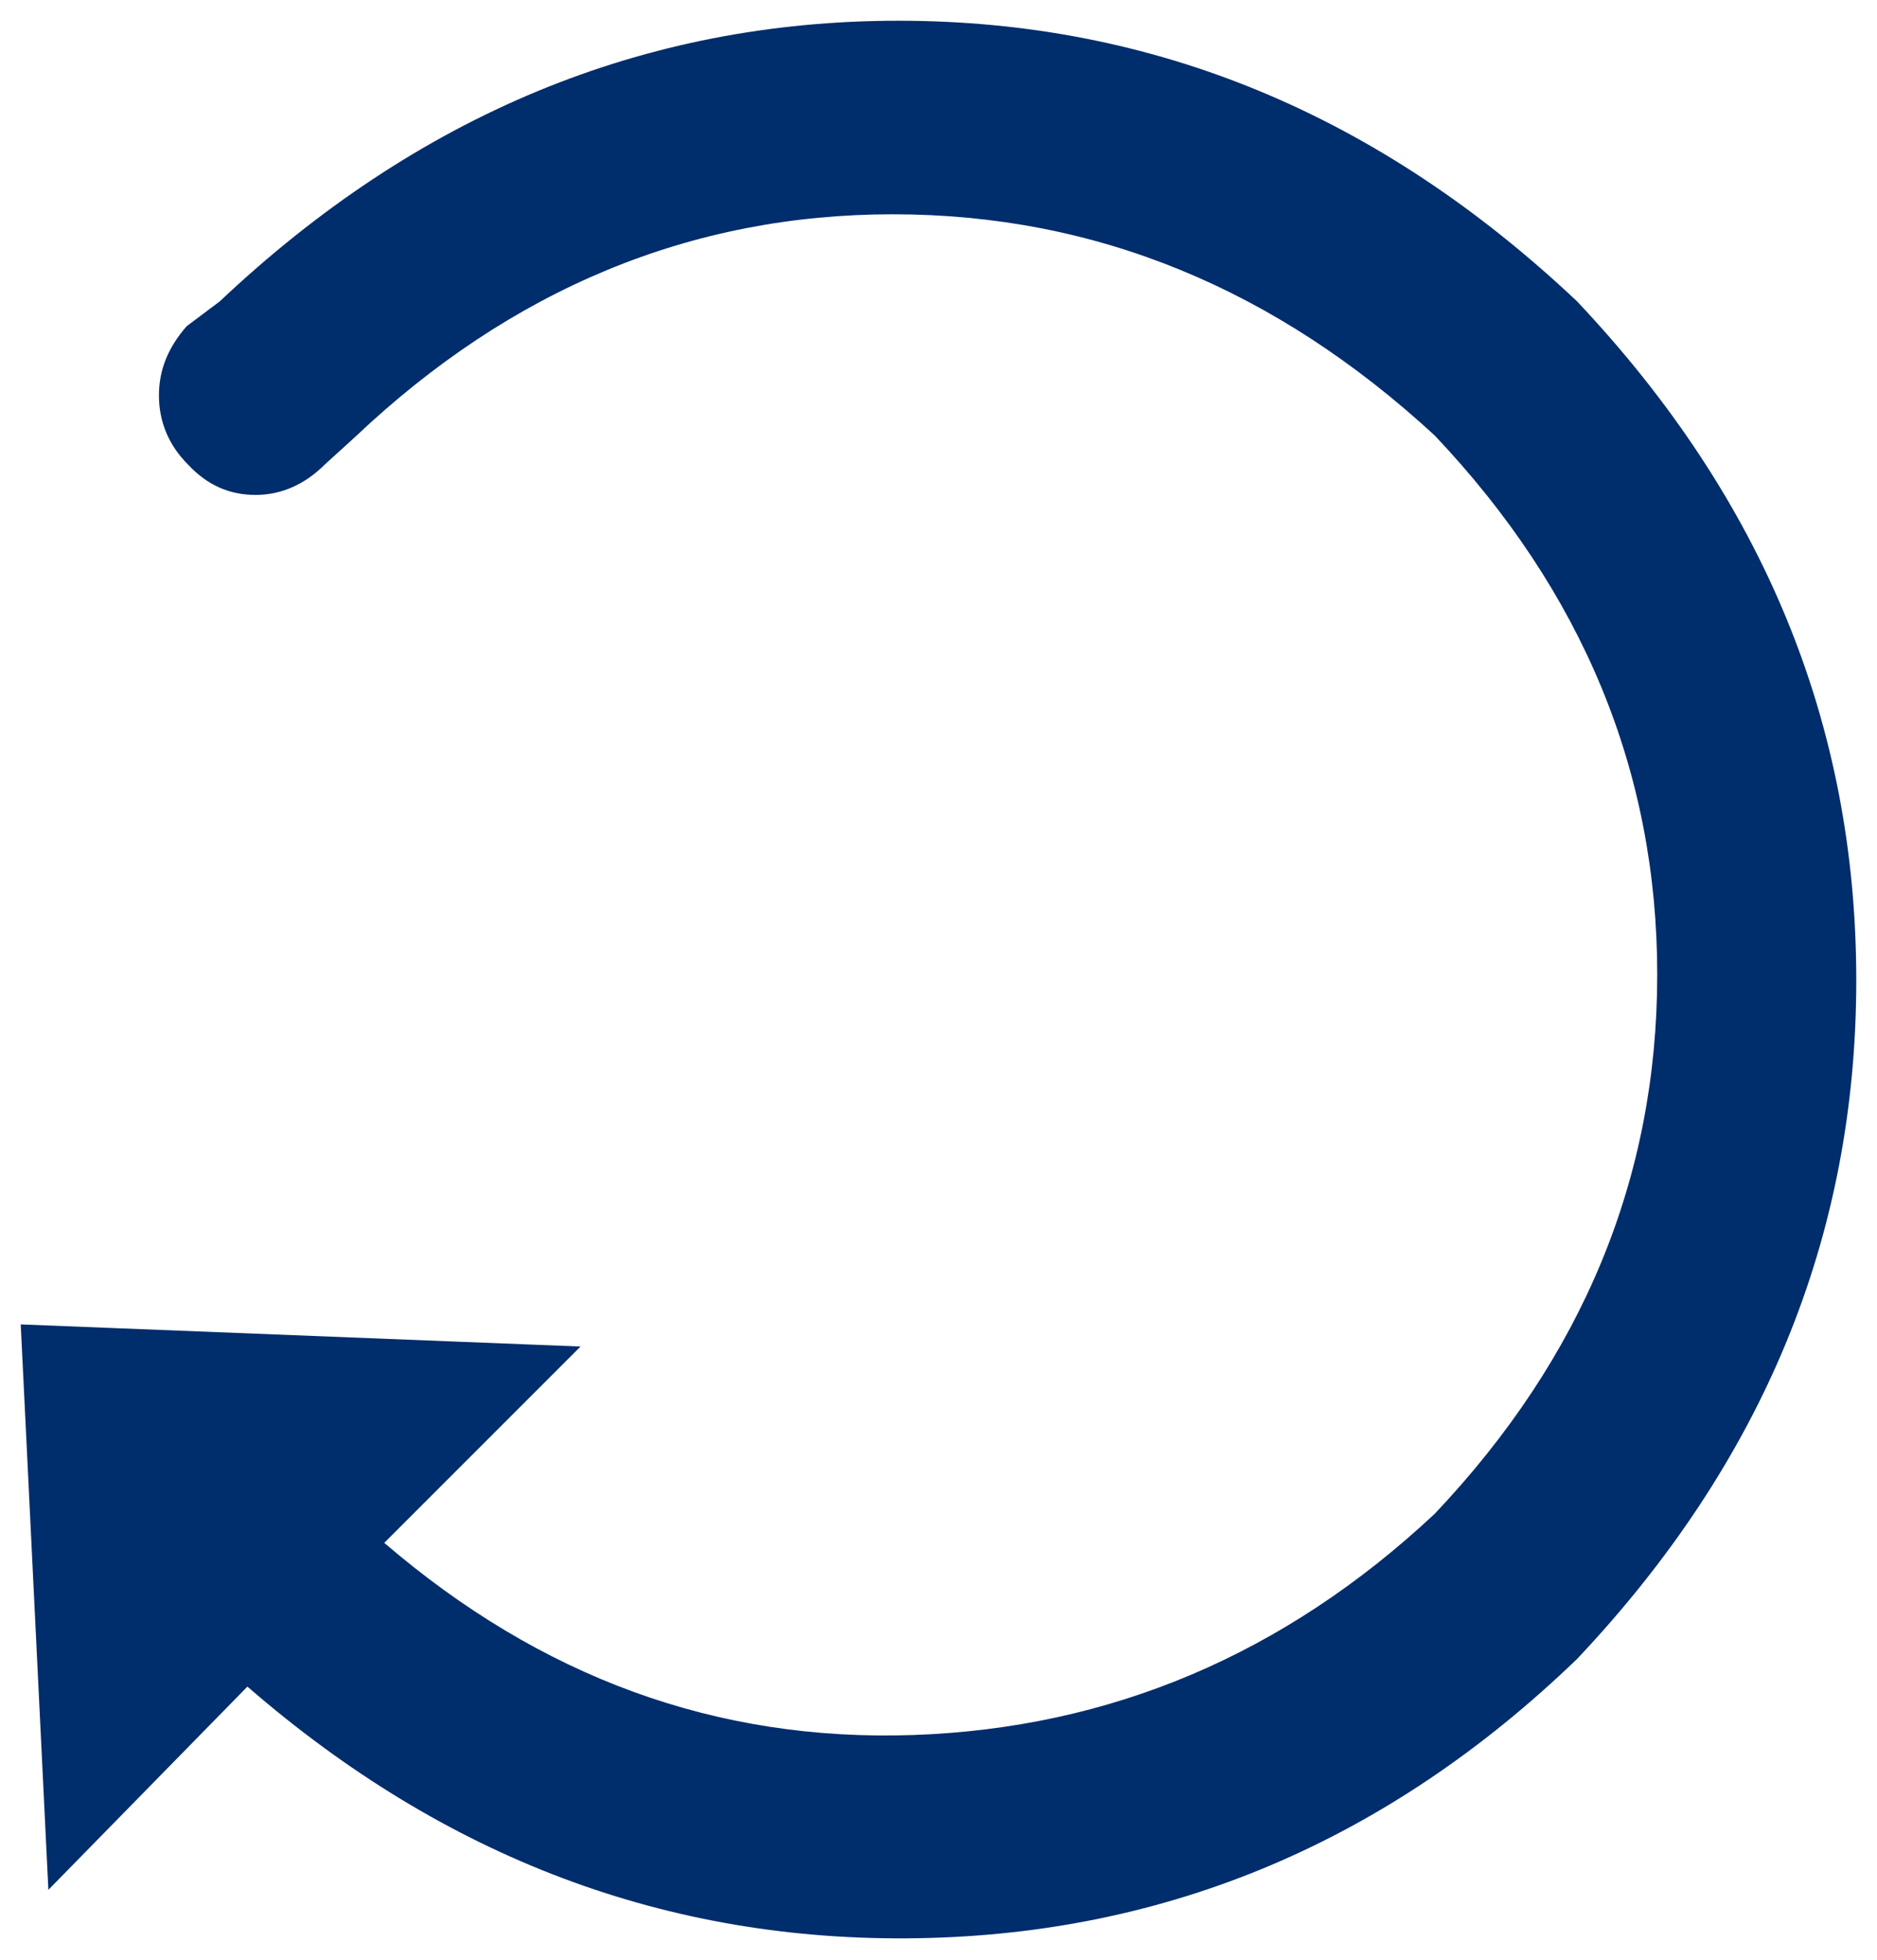
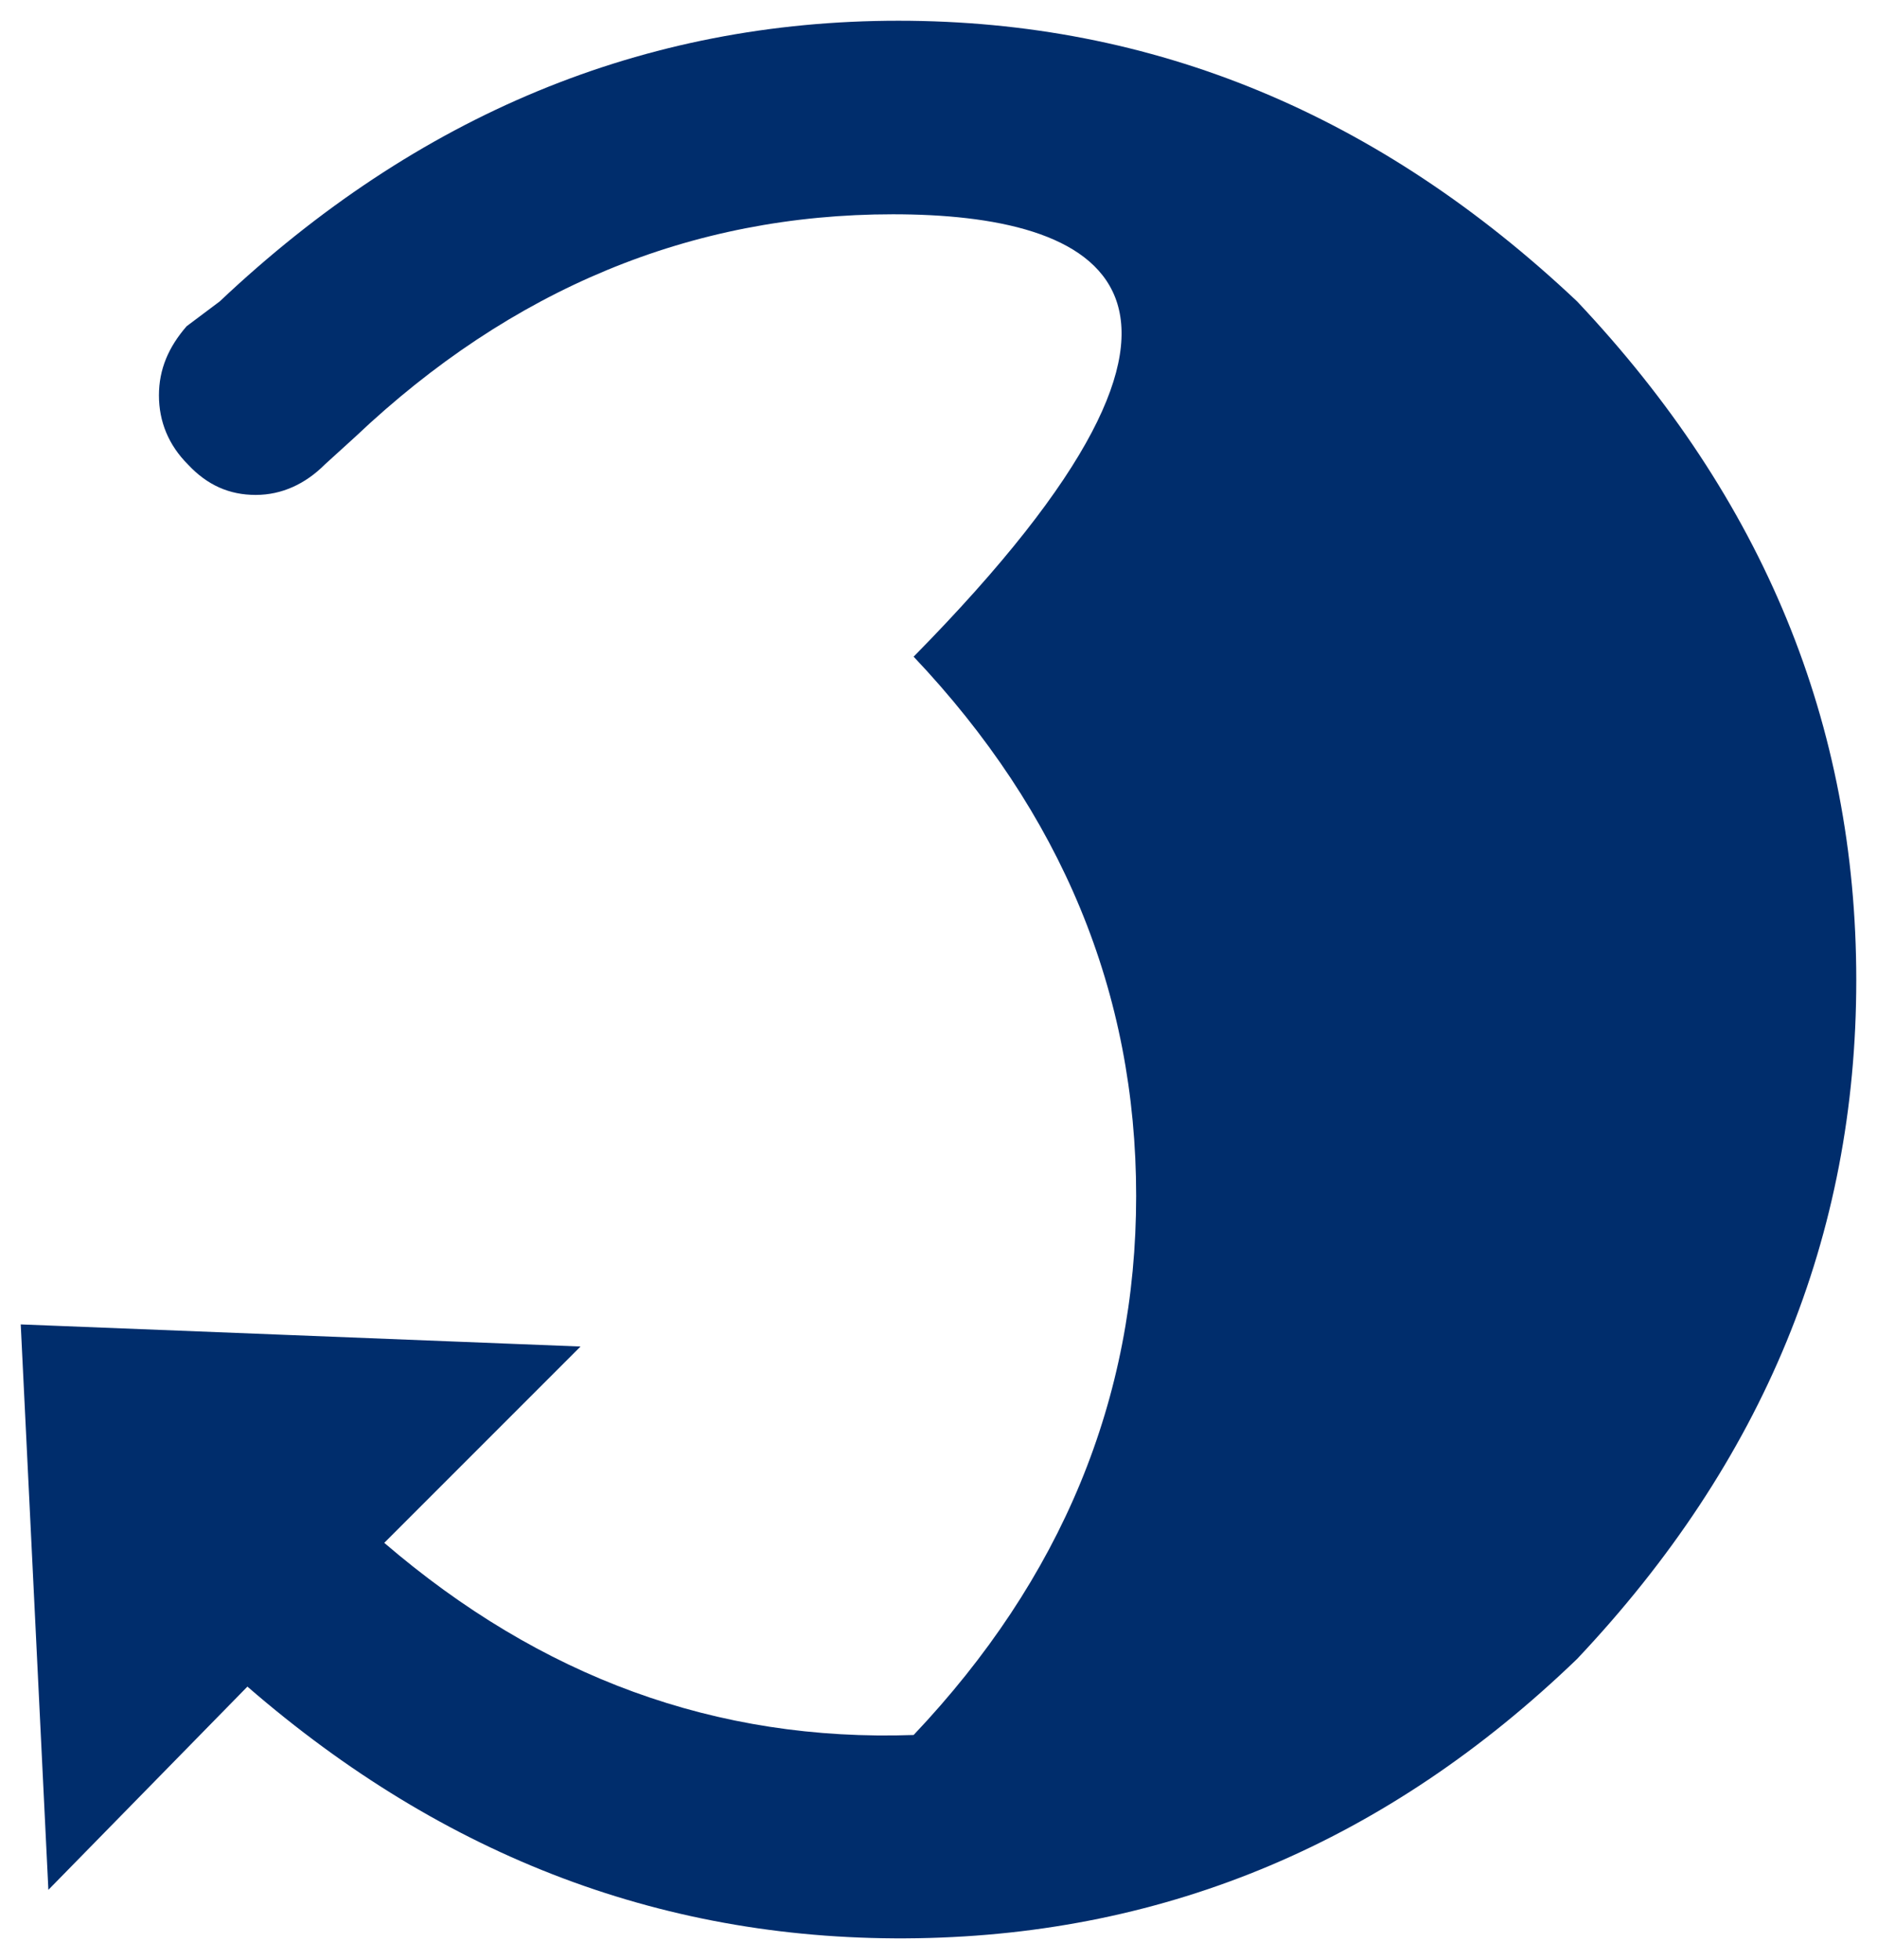
<svg xmlns="http://www.w3.org/2000/svg" version="1.1" id="Layer_1" x="0px" y="0px" viewBox="0 0 135.8 141.8" style="enable-background:new 0 0 135.8 141.8;" xml:space="preserve">
  <style type="text/css">
	.st0{fill:#002D6C;}
</style>
-   <path class="st0" d="M13.5,23.6l2.4-1.8C30.2,8.3,46.6,1.5,65,1.5c18.5,0,34.8,6.8,49.1,20.3c13.5,14.3,20.2,30.6,20.2,49.1  c0,18.5-6.7,34.8-20.2,49.1c-13.7,13.2-29.6,19.9-47.7,20.2c-18.1,0.3-34.2-5.8-48.5-18.2L3.5,136.7l-2-40.9L42,97.4l-14.2,14.2  c11.3,9.7,24,14.4,38.3,13.9c14.2-0.5,26.8-5.8,37.7-16c10.7-11.3,16.1-24.3,16.1-39c0-14.7-5.4-27.7-16.1-39  C92.3,20.9,79.3,15.5,64.6,15.5C50,15.5,37,20.9,25.7,31.6l-2.2,2c-1.4,1.4-3.1,2.2-5,2.2c-1.9,0-3.5-0.7-4.9-2.2  c-1.4-1.4-2.1-3.1-2.1-5C11.5,26.7,12.2,25.1,13.5,23.6z" />
+   <path class="st0" d="M13.5,23.6l2.4-1.8C30.2,8.3,46.6,1.5,65,1.5c18.5,0,34.8,6.8,49.1,20.3c13.5,14.3,20.2,30.6,20.2,49.1  c0,18.5-6.7,34.8-20.2,49.1c-13.7,13.2-29.6,19.9-47.7,20.2c-18.1,0.3-34.2-5.8-48.5-18.2L3.5,136.7l-2-40.9L42,97.4l-14.2,14.2  c11.3,9.7,24,14.4,38.3,13.9c10.7-11.3,16.1-24.3,16.1-39c0-14.7-5.4-27.7-16.1-39  C92.3,20.9,79.3,15.5,64.6,15.5C50,15.5,37,20.9,25.7,31.6l-2.2,2c-1.4,1.4-3.1,2.2-5,2.2c-1.9,0-3.5-0.7-4.9-2.2  c-1.4-1.4-2.1-3.1-2.1-5C11.5,26.7,12.2,25.1,13.5,23.6z" />
</svg>